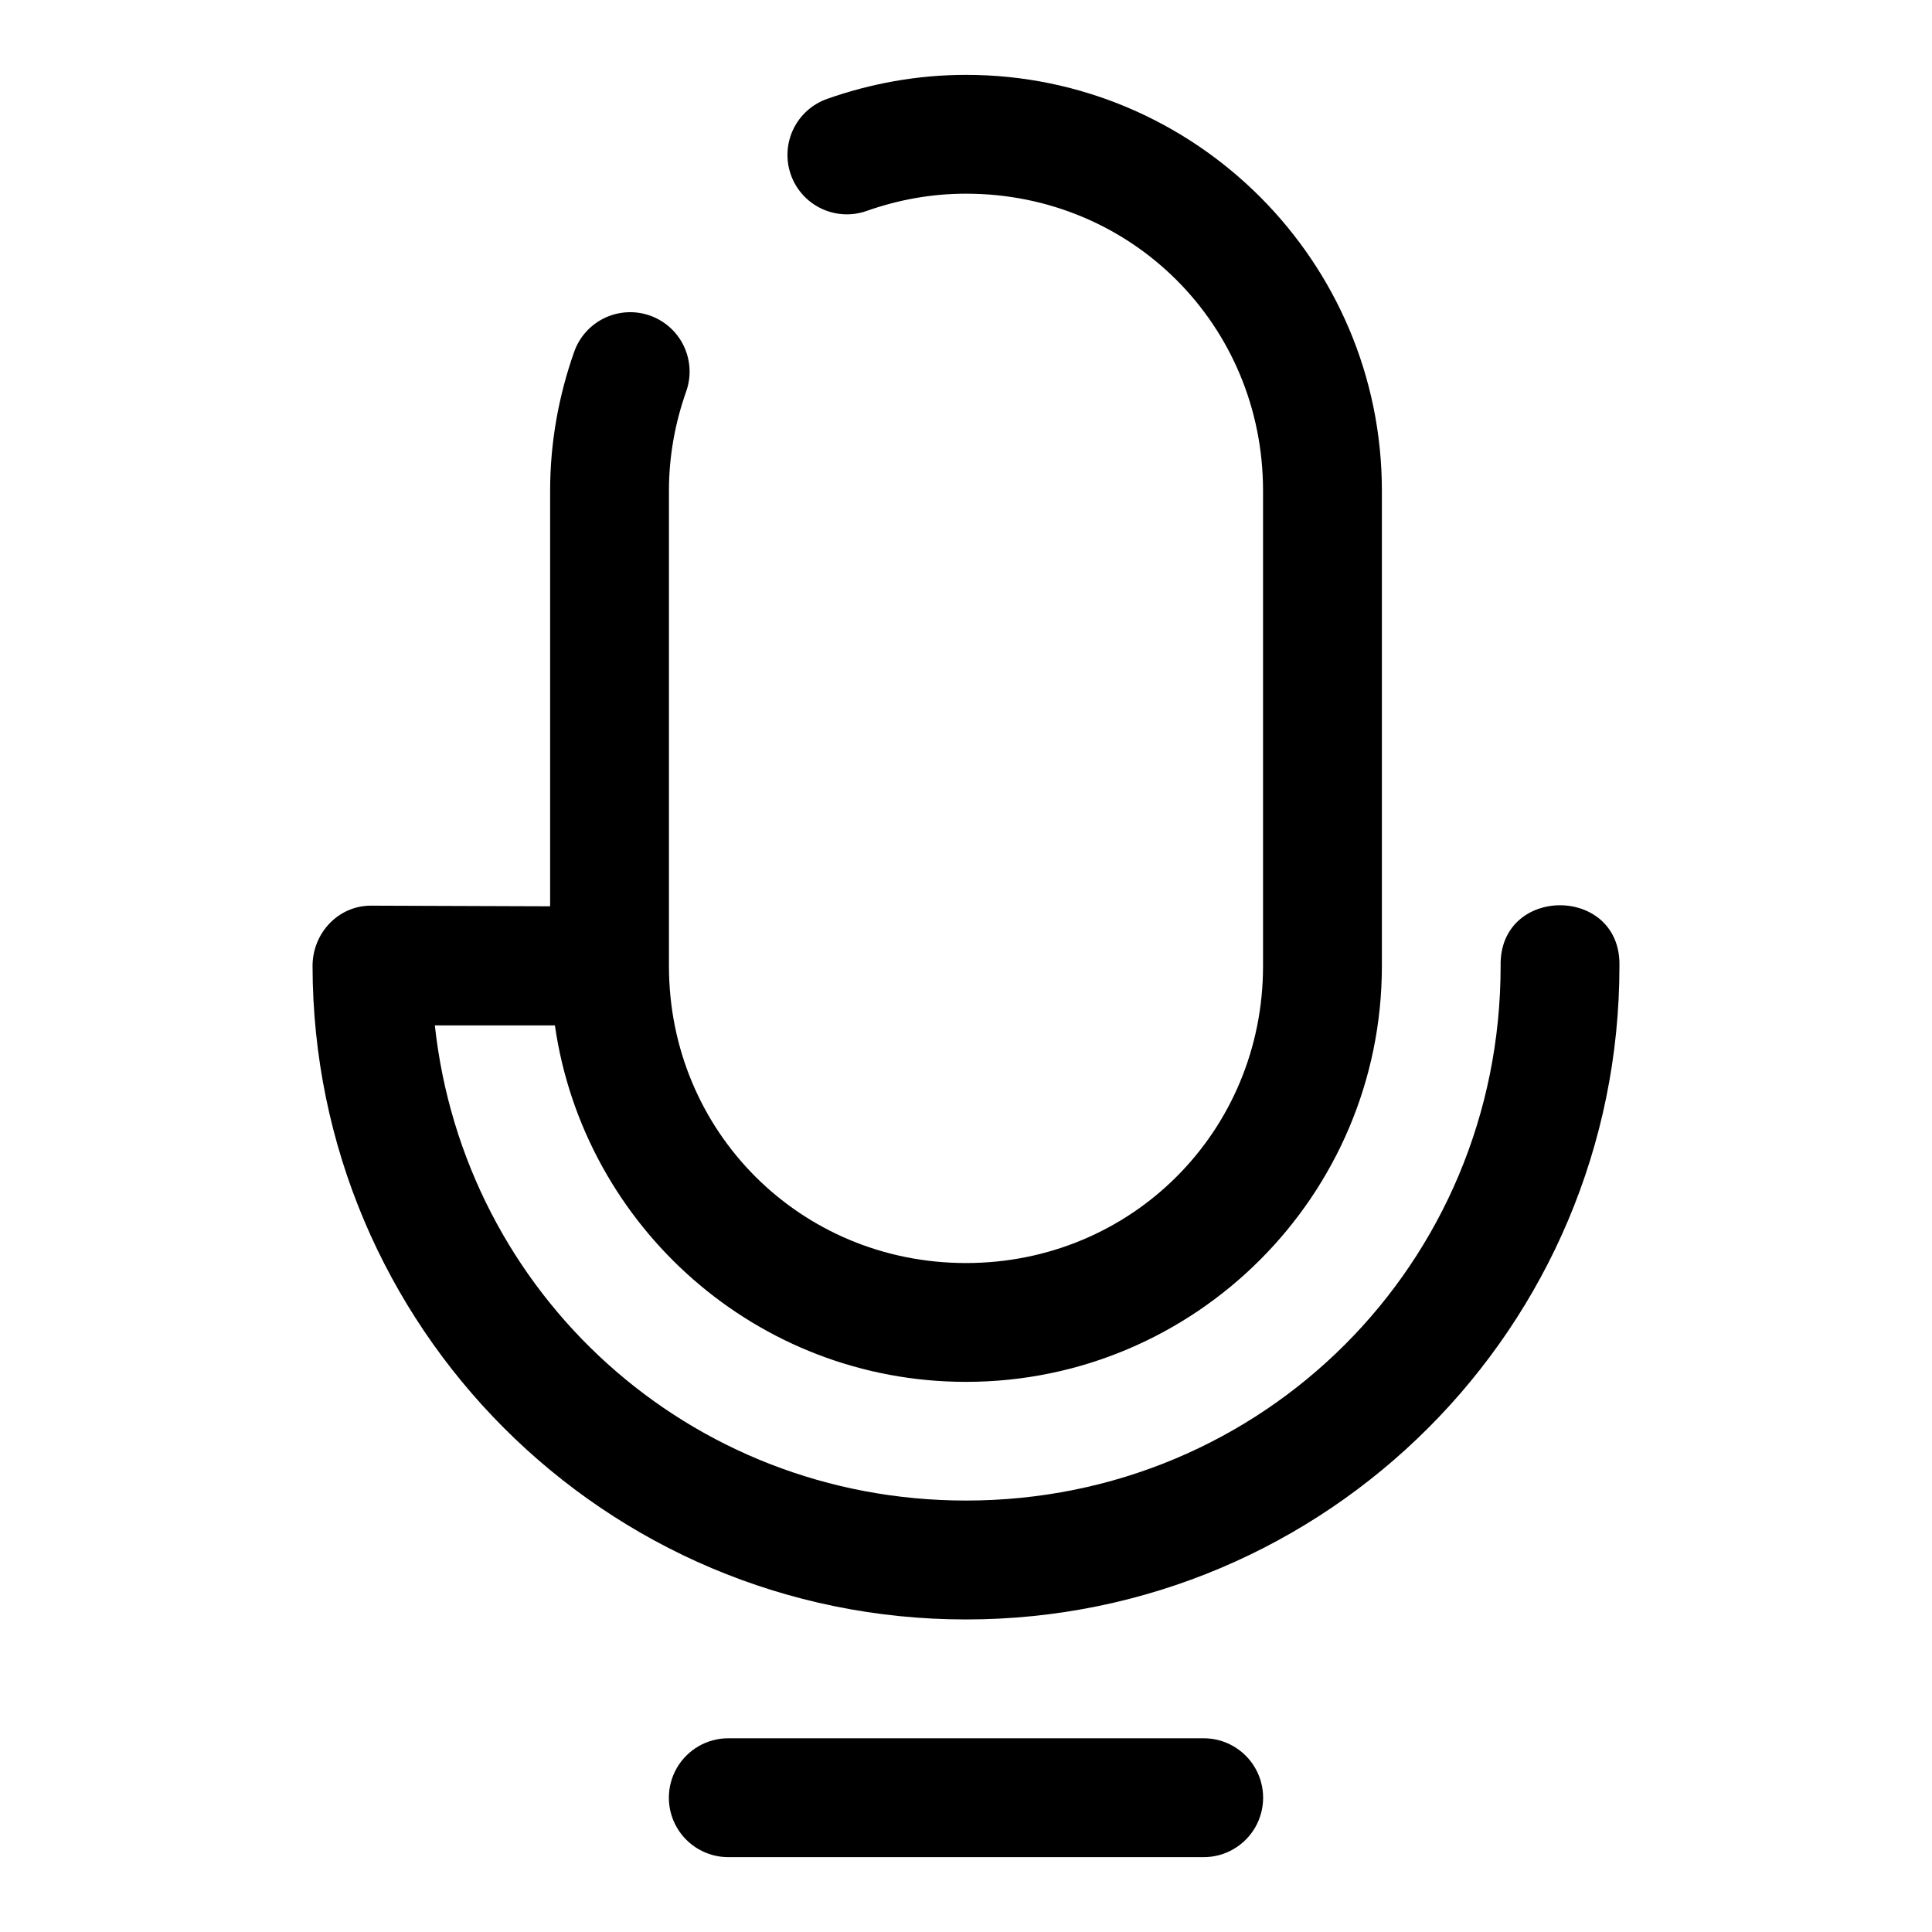
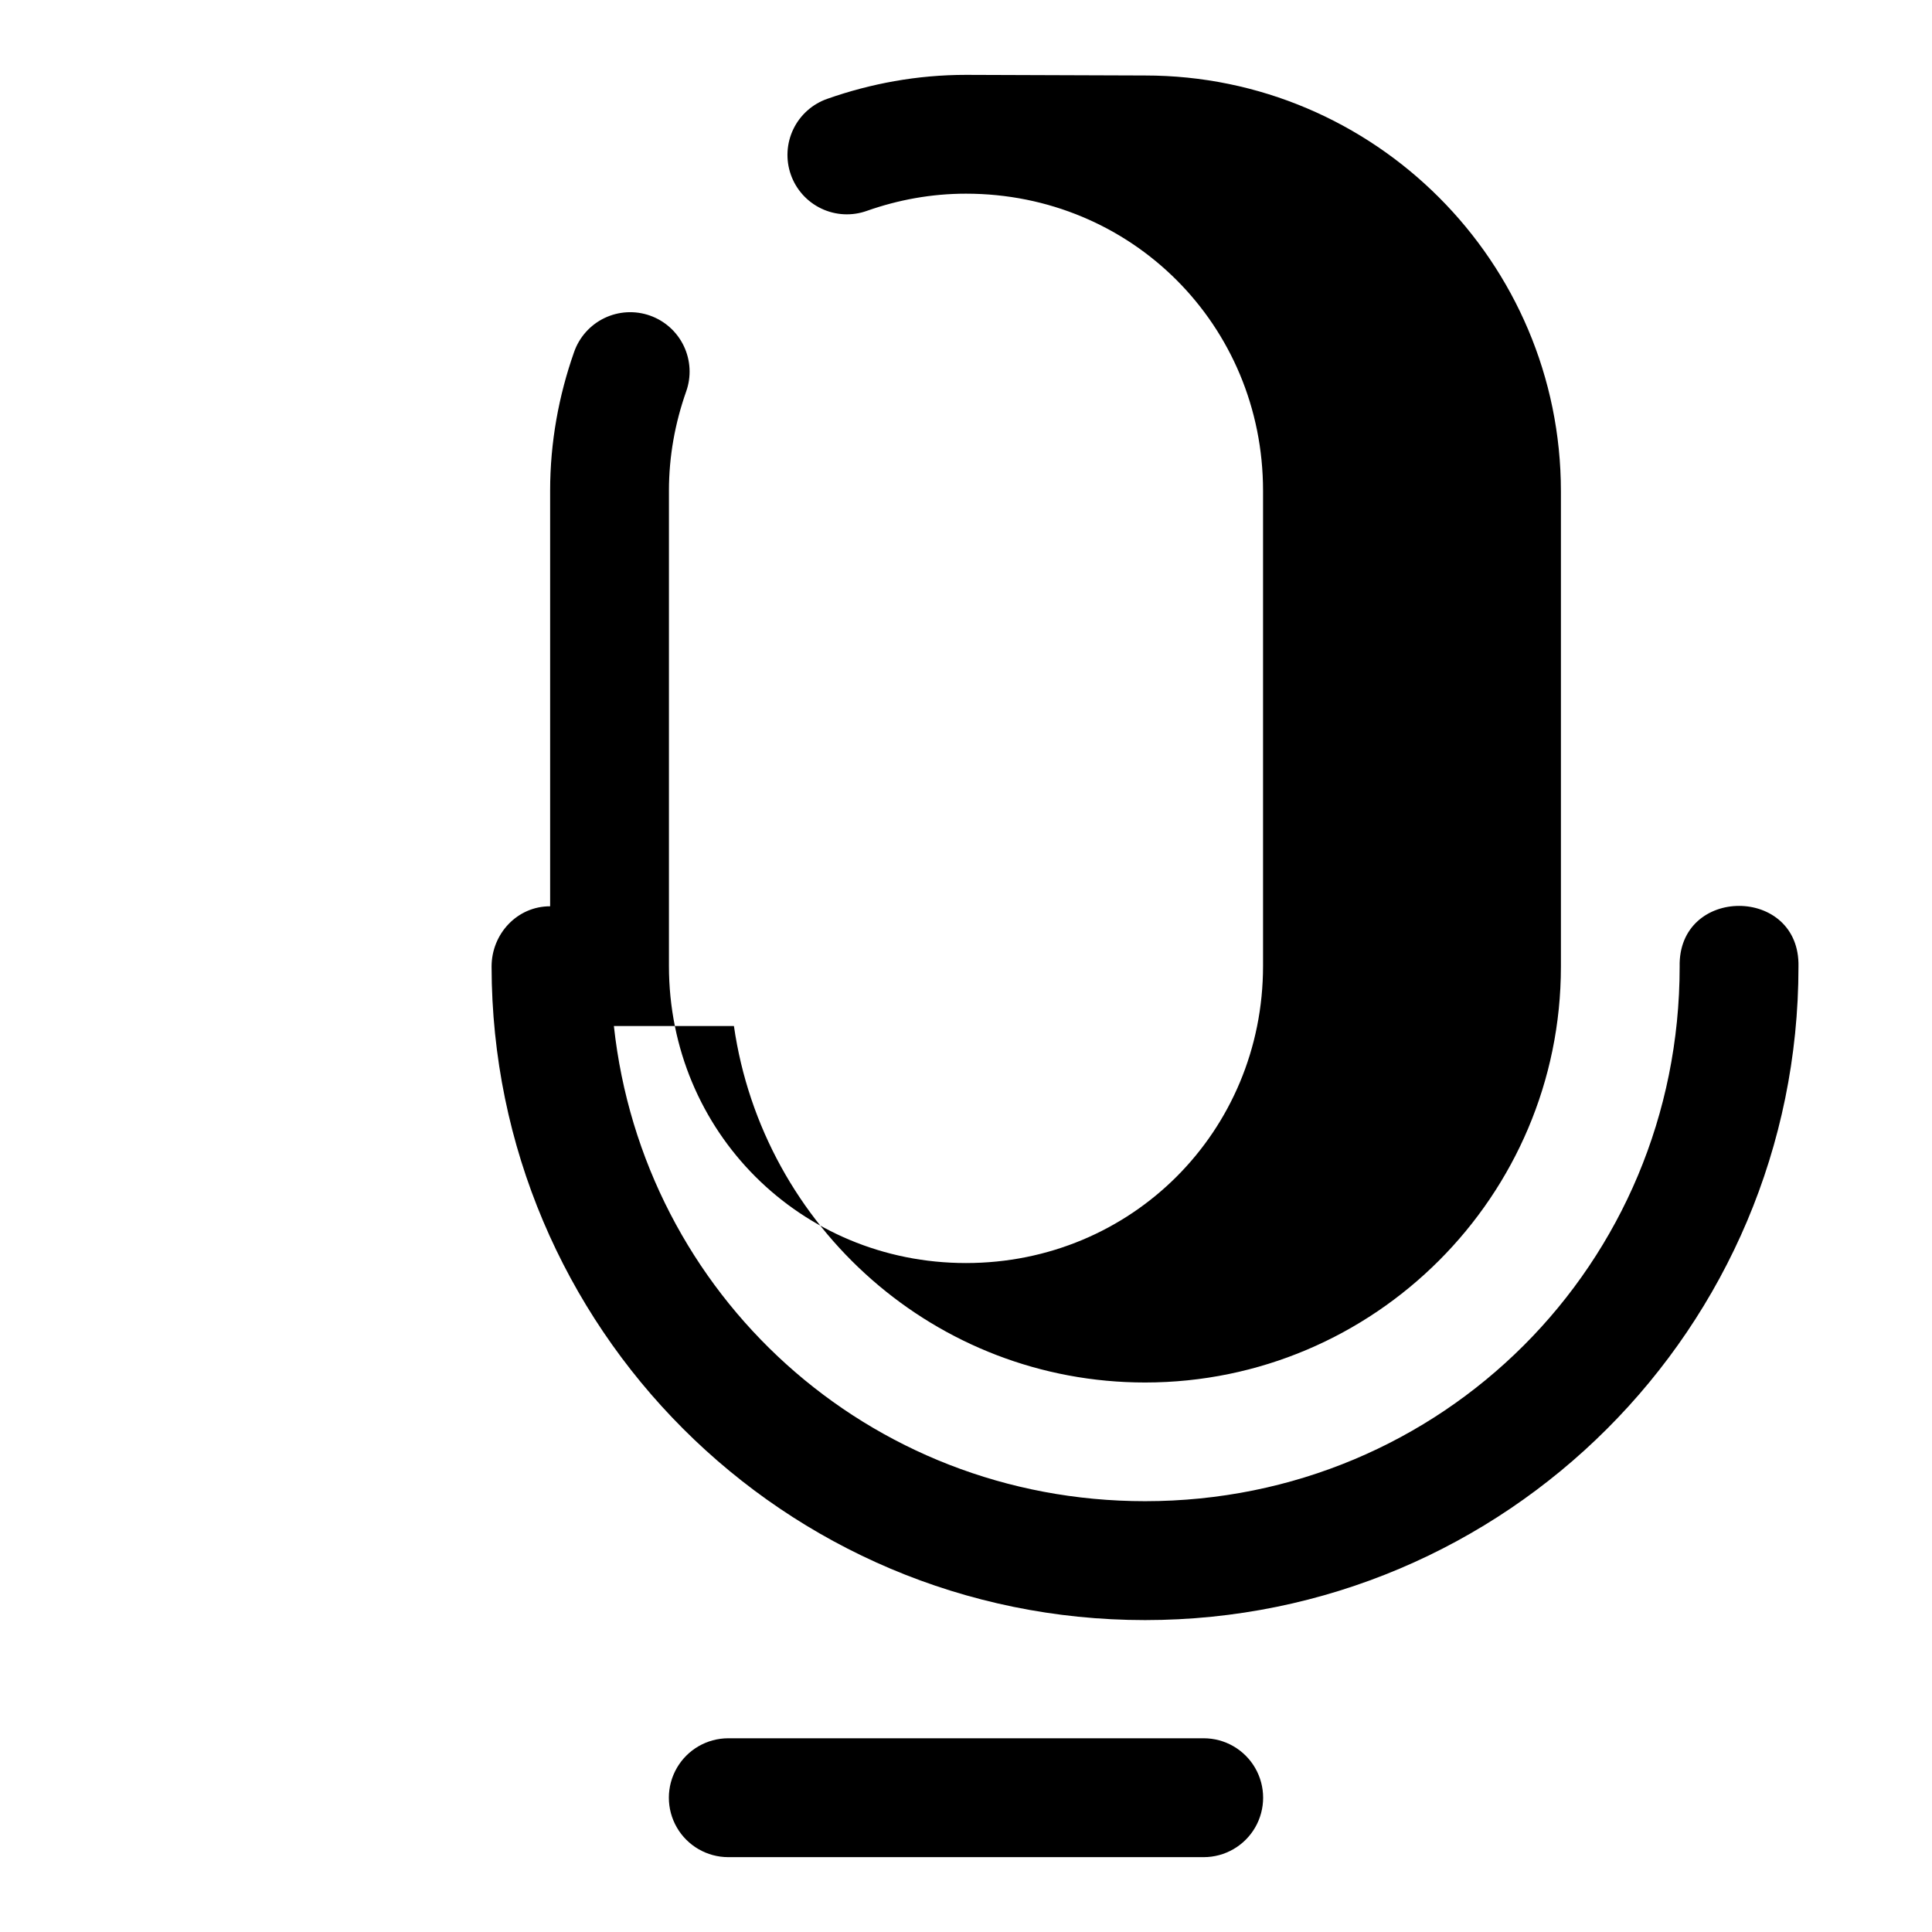
<svg xmlns="http://www.w3.org/2000/svg" fill="#000000" width="800px" height="800px" version="1.1" viewBox="144 144 512 512">
-   <path d="m400 163.84c-12.945 0-25.305 2.32-36.719 6.336-3.957 1.371-7.211 4.262-9.031 8.035-1.82 3.777-2.062 8.121-0.672 12.074s4.301 7.188 8.086 8.988c3.781 1.801 8.129 2.019 12.074 0.605 8.297-2.918 17.066-4.551 26.262-4.551 43.883 0 78.719 34.84 78.719 78.723v125.95c0 43.883-34.836 78.719-78.719 78.719-43.887 0-78.723-34.836-78.723-78.719v-125.95c0-9.195 1.633-17.965 4.551-26.262 1.414-3.945 1.195-8.289-0.605-12.074-1.801-3.785-5.039-6.695-8.988-8.086-3.953-1.391-8.301-1.148-12.074 0.672-3.773 1.824-6.664 5.074-8.035 9.035-4.016 11.41-6.336 23.773-6.336 36.715v110.13l-47.445-0.168c-8.703-0.031-15.527 7.289-15.516 15.992 0.125 95.672 77.5 173.17 173.17 173.17s173.17-77.496 173.17-173.17c0.477-21.465-31.965-21.465-31.488 0 0 78.77-62.91 141.66-141.68 141.66-73.438 0-133.02-54.691-140.76-125.92h31.812c7.676 53.328 53.523 94.465 108.95 94.465 60.781 0 110.21-49.426 110.21-110.21v-125.95c0-60.785-49.426-110.21-110.21-110.21zm-62.992 440.82c-5.629 0-10.828 3-13.641 7.875-2.816 4.875-2.816 10.879 0 15.754 2.812 4.871 8.012 7.875 13.641 7.875h125.98c5.629 0 10.828-3.004 13.645-7.875 2.812-4.875 2.812-10.879 0-15.754-2.816-4.875-8.016-7.875-13.645-7.875z" fill-rule="evenodd" />
+   <path d="m400 163.84c-12.945 0-25.305 2.32-36.719 6.336-3.957 1.371-7.211 4.262-9.031 8.035-1.82 3.777-2.062 8.121-0.672 12.074s4.301 7.188 8.086 8.988c3.781 1.801 8.129 2.019 12.074 0.605 8.297-2.918 17.066-4.551 26.262-4.551 43.883 0 78.719 34.84 78.719 78.723v125.95c0 43.883-34.836 78.719-78.719 78.719-43.887 0-78.723-34.836-78.723-78.719v-125.95c0-9.195 1.633-17.965 4.551-26.262 1.414-3.945 1.195-8.289-0.605-12.074-1.801-3.785-5.039-6.695-8.988-8.086-3.953-1.391-8.301-1.148-12.074 0.672-3.773 1.824-6.664 5.074-8.035 9.035-4.016 11.41-6.336 23.773-6.336 36.715v110.13c-8.703-0.031-15.527 7.289-15.516 15.992 0.125 95.672 77.5 173.17 173.17 173.17s173.17-77.496 173.17-173.17c0.477-21.465-31.965-21.465-31.488 0 0 78.77-62.91 141.66-141.68 141.66-73.438 0-133.02-54.691-140.76-125.92h31.812c7.676 53.328 53.523 94.465 108.95 94.465 60.781 0 110.21-49.426 110.21-110.21v-125.95c0-60.785-49.426-110.21-110.21-110.21zm-62.992 440.82c-5.629 0-10.828 3-13.641 7.875-2.816 4.875-2.816 10.879 0 15.754 2.812 4.871 8.012 7.875 13.641 7.875h125.98c5.629 0 10.828-3.004 13.645-7.875 2.812-4.875 2.812-10.879 0-15.754-2.816-4.875-8.016-7.875-13.645-7.875z" fill-rule="evenodd" />
</svg>